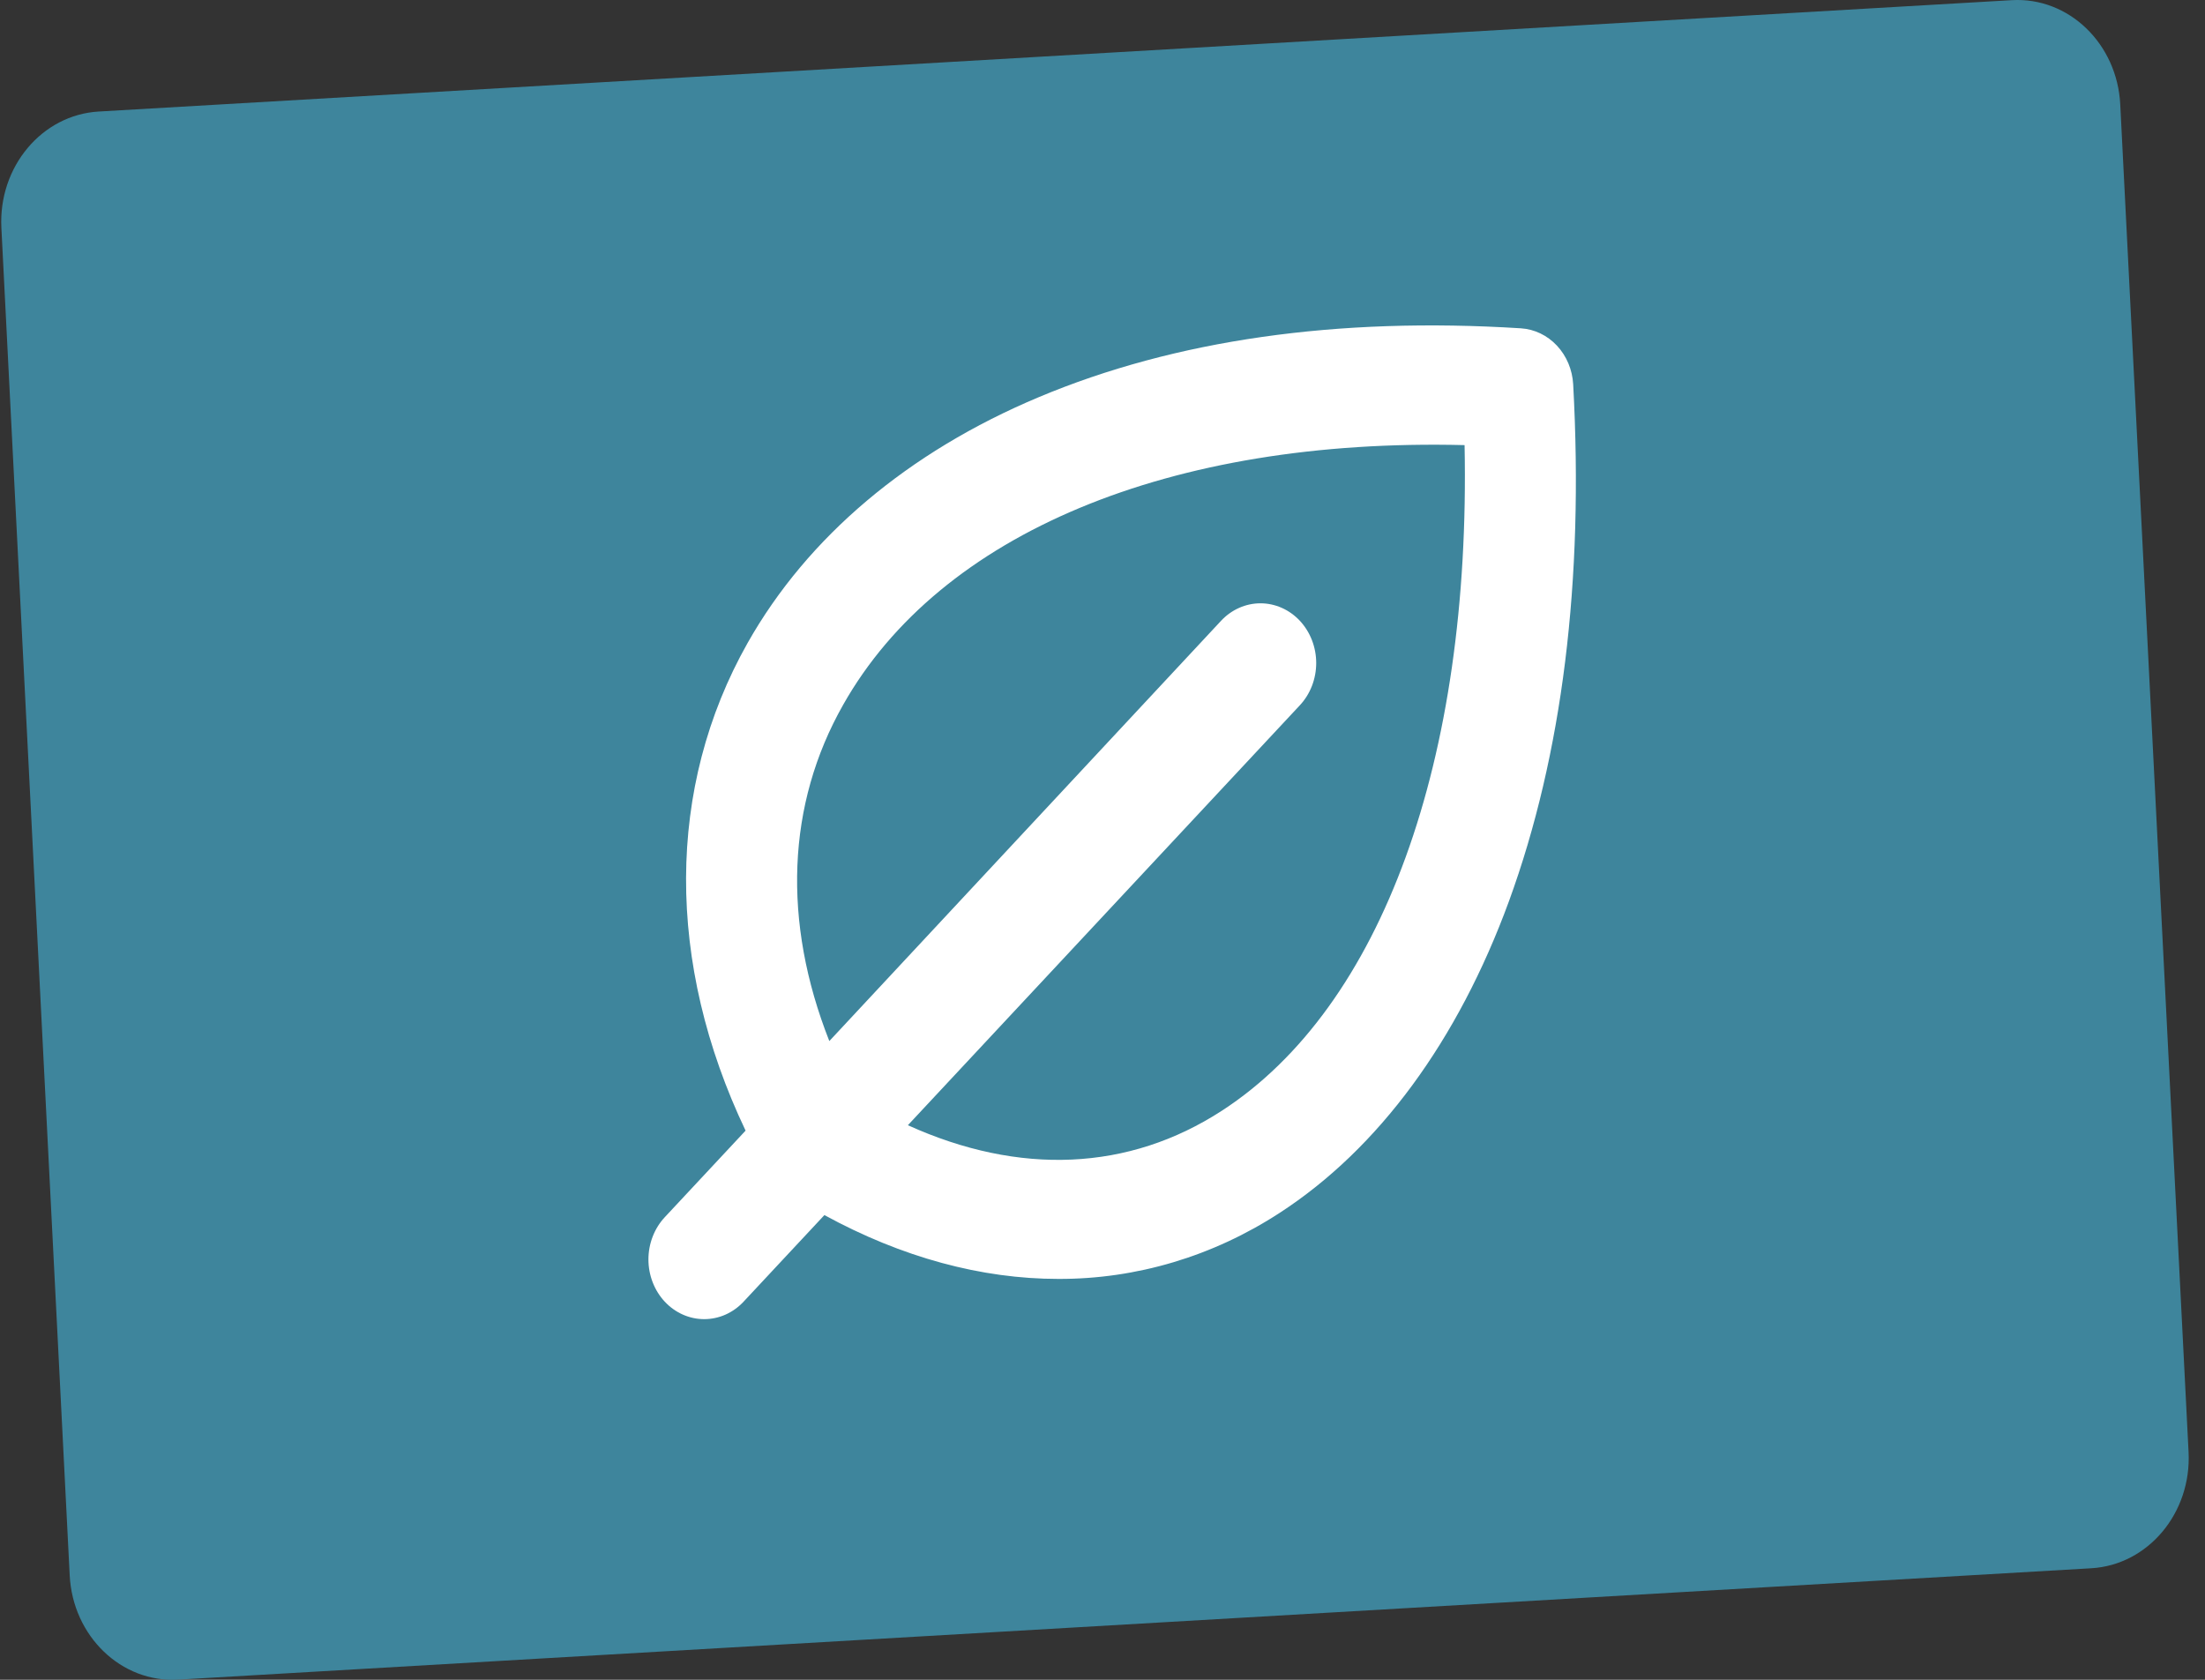
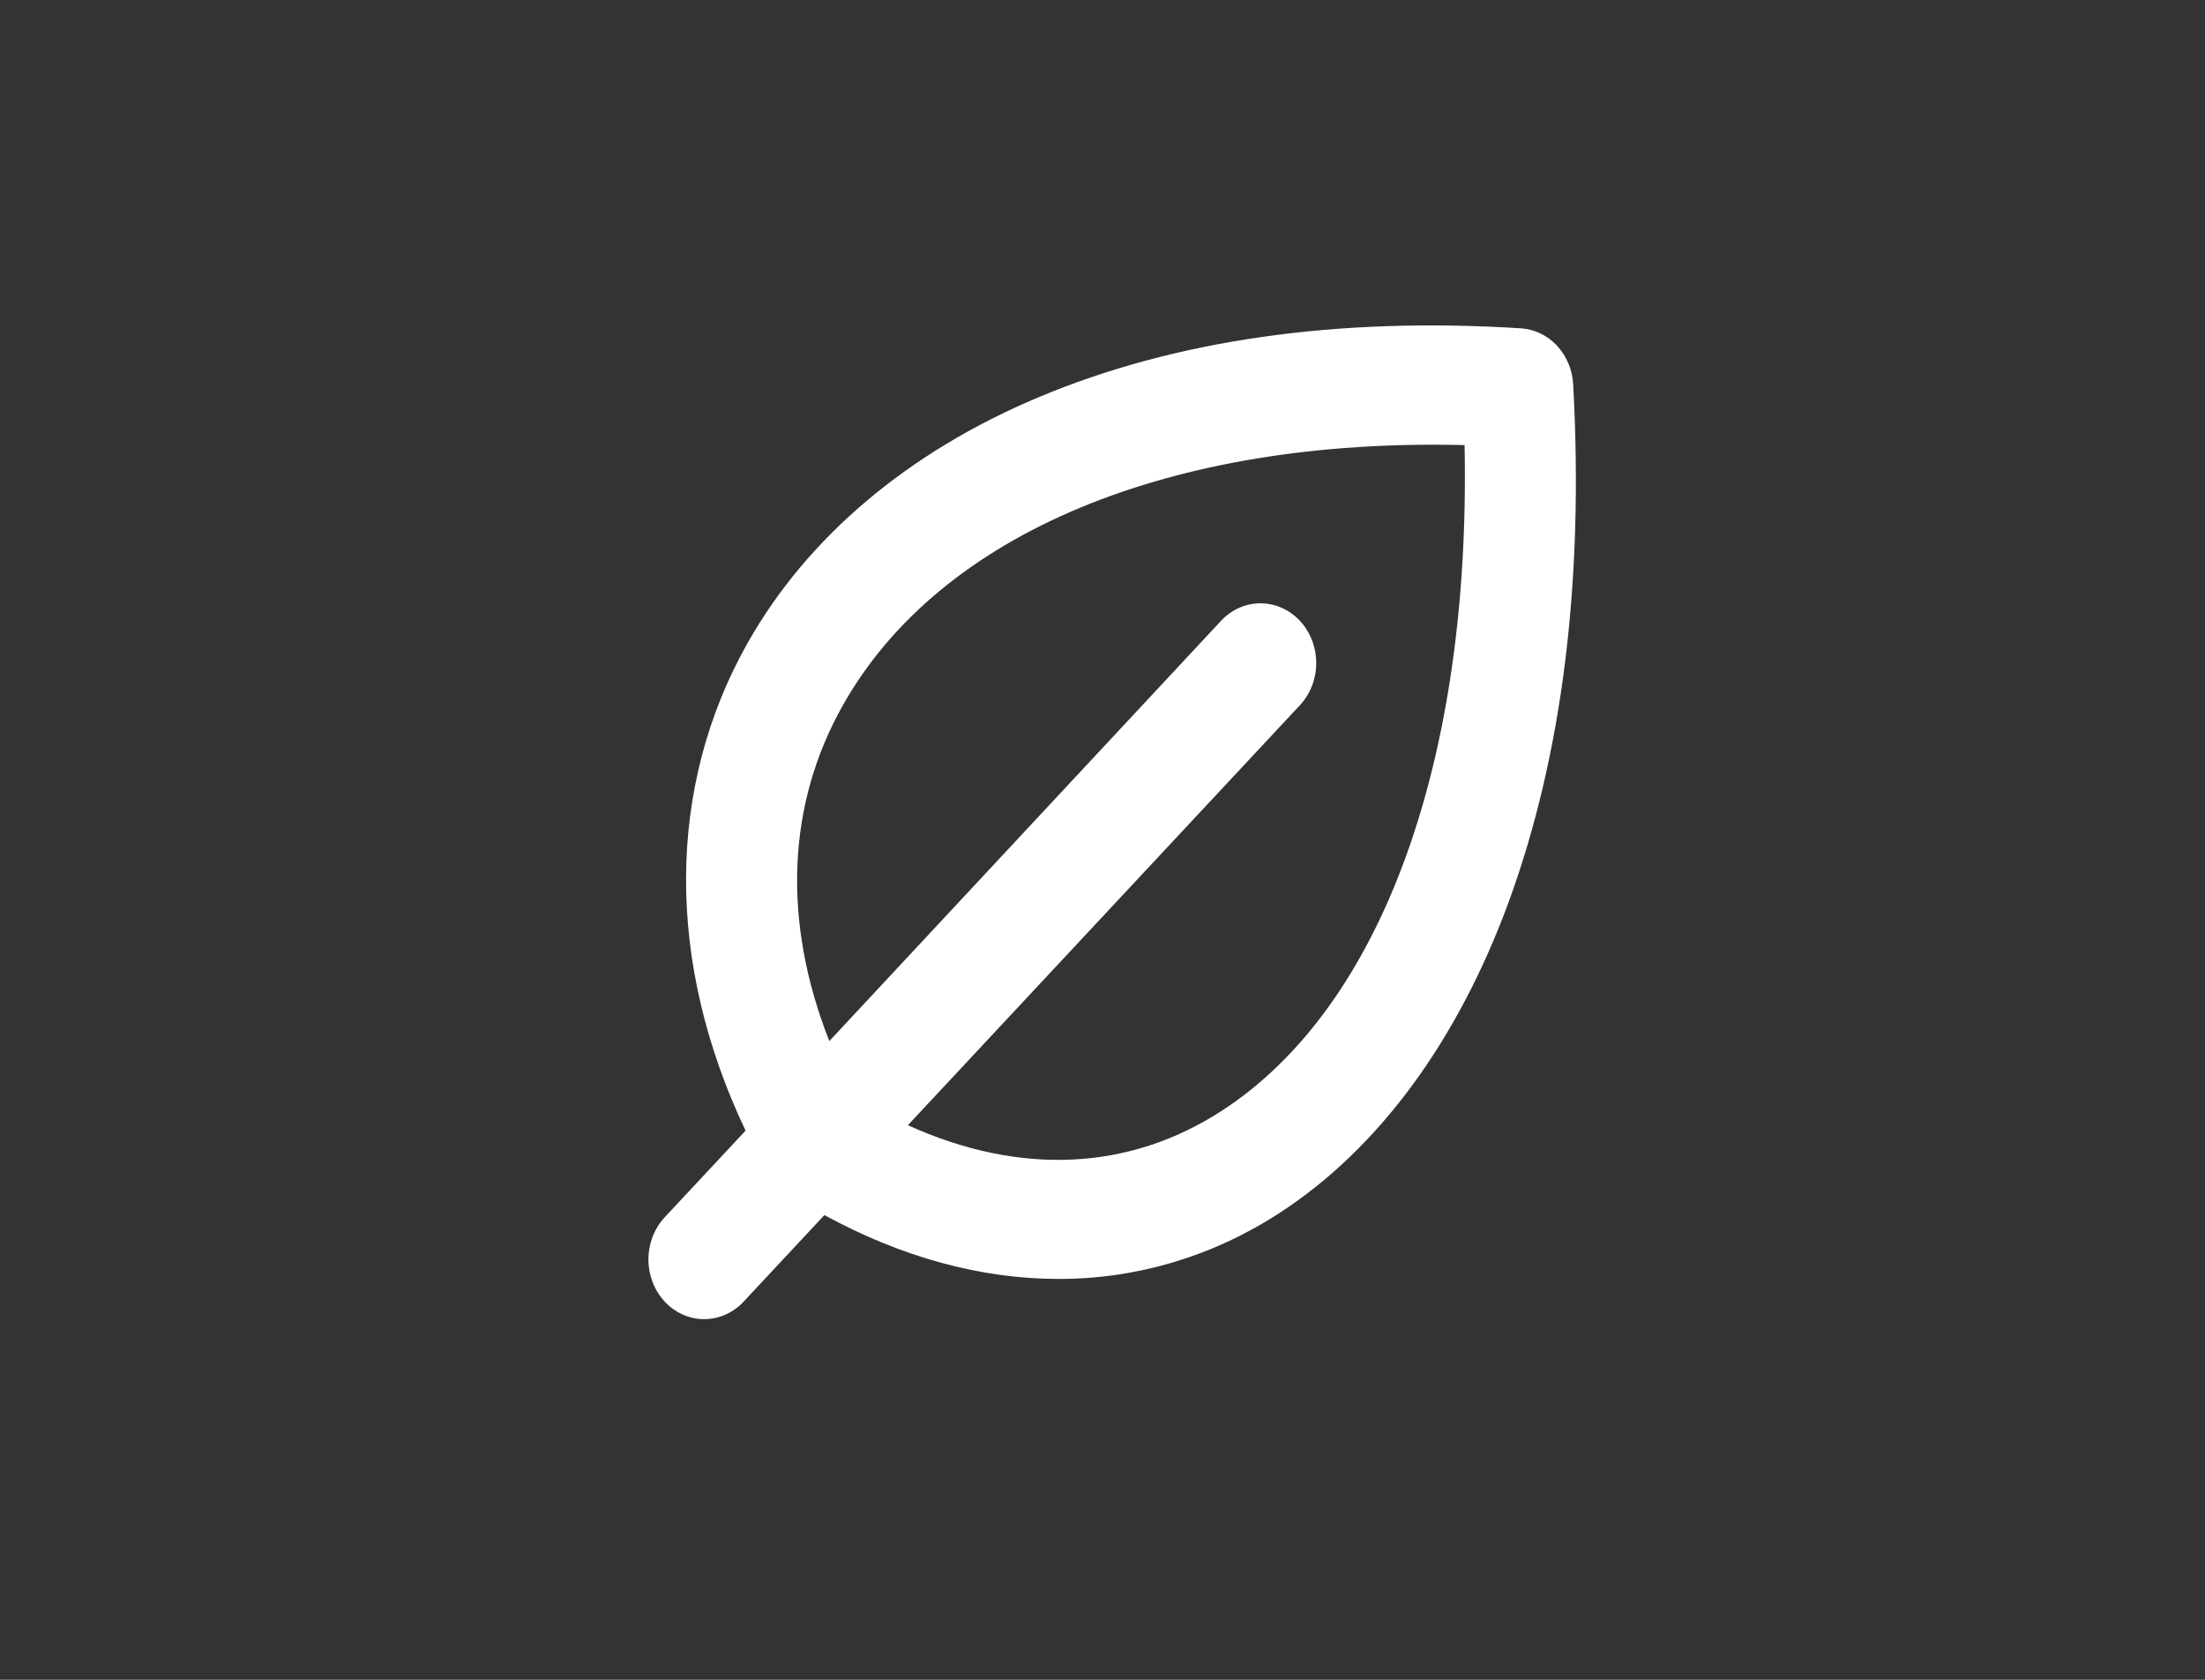
<svg xmlns="http://www.w3.org/2000/svg" width="126" height="96" viewBox="0 0 126 96" fill="none">
  <rect x="0" y="0" width="126" height="96" fill="#333333" stroke="none" />
-   <path d="M0.079 13.017C-0.097 9.537 2.392 6.563 5.64 6.374L114.958 0.009C118.205 -0.18 120.981 2.488 121.157 5.968L125.061 82.983C125.238 86.463 122.748 89.437 119.501 89.626L10.183 95.991C6.935 96.18 4.16 93.512 3.983 90.032L0.079 13.017Z" fill="#3E859C" />
  <path d="M89.896 21.965C89.85 21.132 89.521 20.345 88.97 19.755C88.419 19.165 87.685 18.812 86.907 18.763C76.414 18.102 67.143 19.427 59.35 22.701C51.894 25.832 46.147 30.687 42.724 36.739C38.055 45.004 38.045 55.037 42.605 64.615L37.986 69.564C37.691 69.881 37.456 70.257 37.296 70.671C37.136 71.085 37.053 71.529 37.053 71.977C37.053 72.425 37.136 72.869 37.296 73.283C37.456 73.697 37.691 74.073 37.986 74.39C38.584 75.03 39.394 75.389 40.239 75.389C40.657 75.389 41.071 75.301 41.458 75.13C41.844 74.958 42.195 74.707 42.491 74.39L47.109 69.442C51.545 71.866 56.086 73.09 60.477 73.09C64.937 73.105 69.315 71.798 73.126 69.314C78.775 65.646 83.306 59.485 86.228 51.499C89.276 43.144 90.513 33.208 89.896 21.965ZM69.822 63.477C64.499 66.932 58.254 67.193 51.879 64.306L74.279 40.305C74.574 39.988 74.809 39.612 74.969 39.198C75.129 38.784 75.212 38.34 75.212 37.892C75.212 37.444 75.129 37 74.969 36.586C74.809 36.172 74.574 35.796 74.279 35.479C73.983 35.162 73.632 34.911 73.245 34.739C72.859 34.568 72.445 34.479 72.026 34.479C71.608 34.479 71.194 34.568 70.808 34.739C70.421 34.911 70.07 35.162 69.774 35.479L47.39 59.497C44.703 52.683 44.947 45.975 48.185 40.271C53.725 30.468 66.876 25.02 83.69 25.438C84.056 43.448 78.971 57.541 69.822 63.477Z" fill="white" />
</svg>